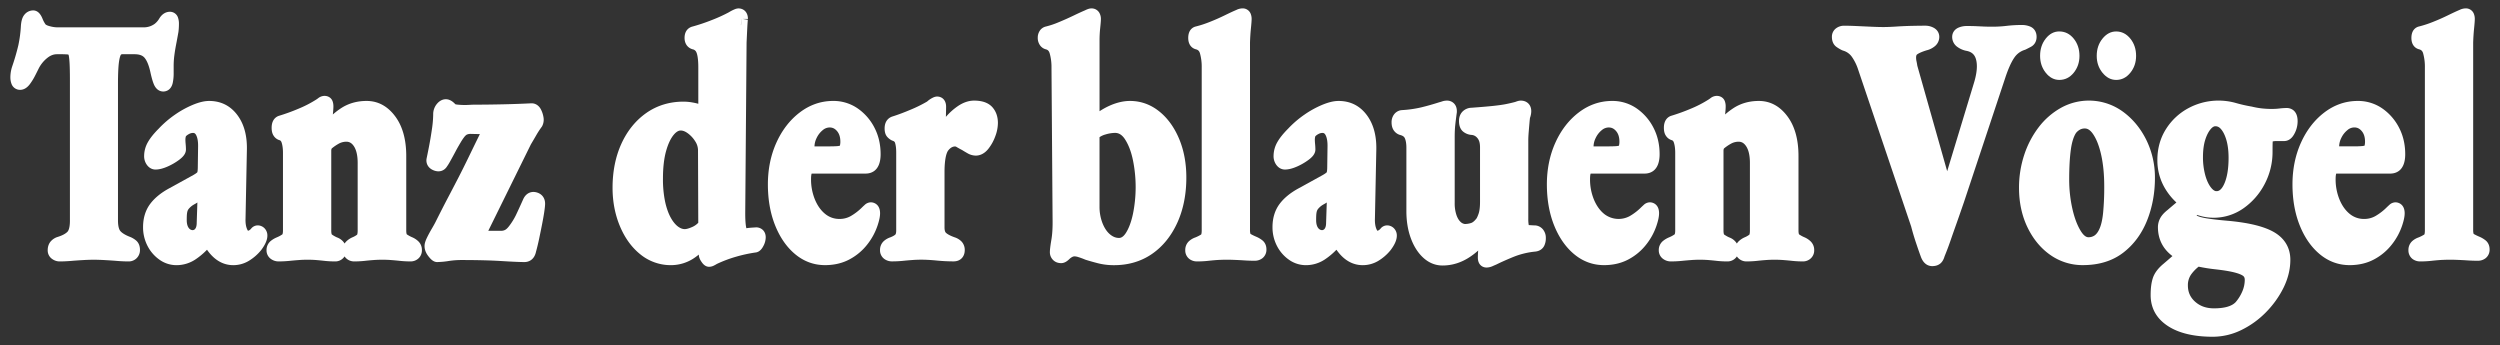
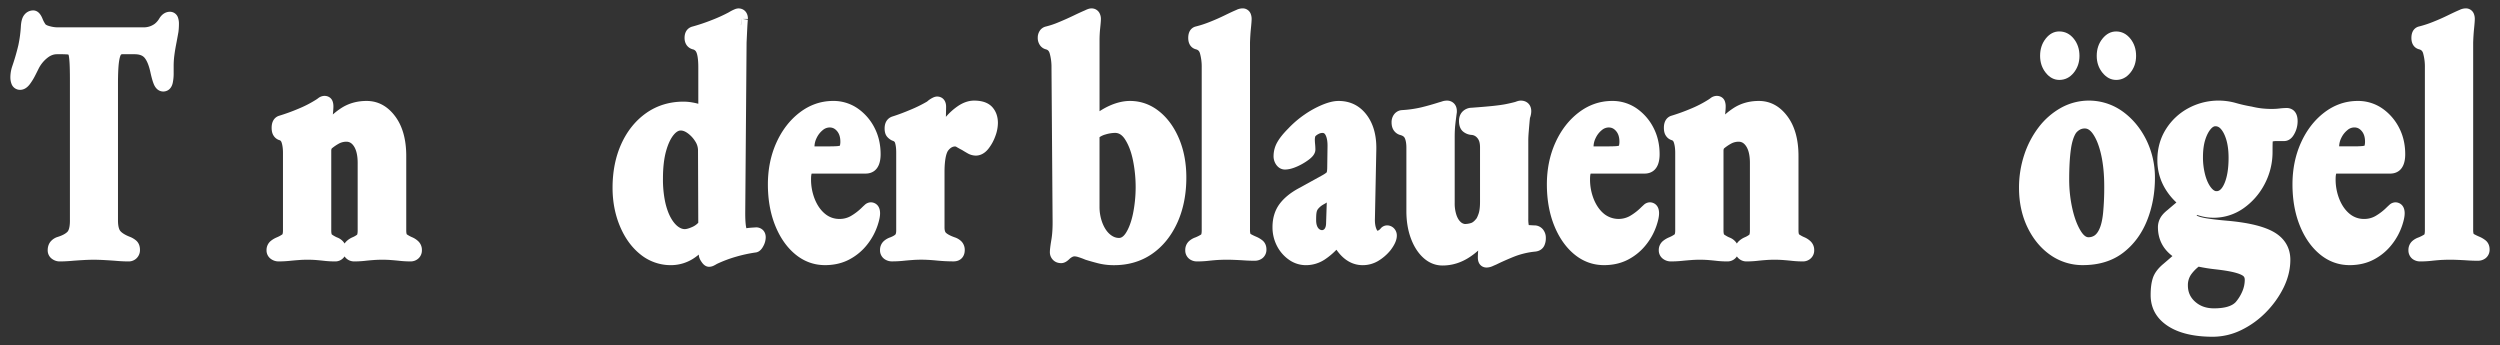
<svg xmlns="http://www.w3.org/2000/svg" id="Ebene_1" data-name="Ebene 1" viewBox="0 0 3840 530.13">
  <rect x="0" y="0" width="3840" height="530.13" fill="#333333" stroke="none" />
  <defs>
    <style>.cls-1{fill:#fff;}</style>
  </defs>
  <path class="cls-1" d="M209,369.36a35.13,35.13,0,0,0-8.35-5.13l-.52-.21c-9.29-3.52-13.49-7-15.38-9.27-1.32-1.59-3.53-5.83-3.53-16.32V128.54c0-15.43.56-26.94,1.65-34.2,1.23-8.2,2.81-10.21,2.85-10.26.29-.31.75-.79,2.44-.79h18.3c7.33,0,12.4,1.76,15.48,5.36,3.87,4.53,7.07,12.54,9.3,23.33,1.79,8,3.47,13.71,5.13,17.6,4.08,9.57,10.8,11,14.44,11,2.66,0,11.6-.93,14.43-12.88a69.48,69.48,0,0,0,1.5-15.82V101.46a127,127,0,0,1,1-15.93c.68-5.38,1.59-11,2.71-16.82q1.77-9.16,3.54-19.15l.07-.43c.27-2,.47-4.16.6-6.49s.19-4.22.19-5.76a28.69,28.69,0,0,0-1.51-10A13,13,0,0,0,261,18.07c-3.84,0-11.1,1.39-16.51,10.67a29.57,29.57,0,0,1-6.72,7.75,28.28,28.28,0,0,1-6.88,3.73A28.8,28.8,0,0,1,219.81,42H87.48a47.7,47.7,0,0,1-11.12-1.78c-4.38-1.1-6-2.37-6.49-2.88a41.64,41.64,0,0,1-4.52-8.49C63.88,25.35,60,16,50.88,16a17.27,17.27,0,0,0-13.17,6.33c-3.11,3.61-4.86,8.78-5.56,16.59a191.29,191.29,0,0,1-4,30.68,343.69,343.69,0,0,1-9.64,33.08,53.81,53.81,0,0,0-2.57,16,28.85,28.85,0,0,0,1.67,9.95A13.87,13.87,0,0,0,30.82,138c5.66,0,10.77-3,15.19-8.94a91.29,91.29,0,0,0,7.92-12.87c2.27-4.43,4-7.88,5.15-10.25A49.26,49.26,0,0,1,72.43,89.16c4.91-4,9.84-5.87,15-5.87h7.75c2,0,4.57.09,7.74.25a5.41,5.41,0,0,1,2.35.52l.08.21c.08.22.78,2.34,1.37,10.36.45,6.2.68,16,.68,29.23V339c0,11.57-2.5,15.56-3.57,16.75-2.85,3.12-8.08,5.93-15,8.09a23.11,23.11,0,0,0-10.39,6.36c-2.36,2.5-5.17,7-5.17,14.12a15.9,15.9,0,0,0,7.36,13.82,19.58,19.58,0,0,0,10.68,3.42c5.65,0,11.79-.28,18.25-.82,6-.5,12.22-.93,18.37-1.28s11.53-.51,16.17-.51c4.4,0,9.85.17,16.18.51s12.81.78,19.09,1.28c6.69.55,12.82.82,18.22.82a17.14,17.14,0,0,0,12.26-4.94A17.41,17.41,0,0,0,215,383.75C215,376.07,211.73,371.7,209,369.36Z" />
-   <path class="cls-1" d="M406.57,350.92a14.63,14.63,0,0,0-10.8-4.73,13,13,0,0,0-10.13,5.13c-1.85,2.13-3.43,2.87-4.79,3.11a15.69,15.69,0,0,1-1.27-2.36q-2.77-6.19-2.44-16.05l2.07-105.12c.61-22-4.22-40.08-14.37-53.84-10.78-14.61-25.46-22-43.63-22-7.16,0-15.38,1.95-25.12,6a147.39,147.39,0,0,0-27.34,15.07,156.34,156.34,0,0,0-25,21.49c-7.62,7.66-13,14.4-16.52,20.61a42.93,42.93,0,0,0-5.84,21.3,22.63,22.63,0,0,0,4.18,13.66c4.57,6.29,10.25,7.23,13.22,7.23,5.62,0,11.83-1.57,19-4.78a91.54,91.54,0,0,0,17.21-10c4.94-3.7,10.62-8.86,10.62-16,0-2.36-.15-5.13-.46-8.49-.24-2.6-.37-4.82-.37-6.61a17.68,17.68,0,0,1,.4-3.87,8.2,8.2,0,0,1,.43-1.45,18.37,18.37,0,0,1,4.66-3.34,12.84,12.84,0,0,1,6.1-1.7c1.71,0,3.25.25,4.87,3.3,2.21,4.16,3.21,10.3,3,18.38l-.42,29.82c0,6-.56,8.31-.73,8.88-.41.45-1.92,1.9-6.13,4.28l-36.78,20.27c-12.84,6.92-22.79,15.05-29.57,24.17-7.21,9.71-10.87,21.69-10.87,35.63a62,62,0,0,0,6.68,28.49,58.31,58.31,0,0,0,18.22,21.29,45,45,0,0,0,26.47,8.61,52.67,52.67,0,0,0,28.78-8.61,107.87,107.87,0,0,0,18.06-15.1c11,15.75,24.61,23.71,40.56,23.71A46.3,46.3,0,0,0,381.63,401a72,72,0,0,0,19.27-16.57l.33-.41c6.36-8.45,9.46-15.69,9.46-22.14A15.79,15.79,0,0,0,406.57,350.92Zm-104.42-8.84c0,10.69-4.87,11.4-6.21,11.4-4.23,0-9.11-4.19-9.11-15.32,0-11.56.71-14.87,3.74-18.15,5-5.45,8.76-6.22,12.6-9Z" />
  <path class="cls-1" d="M2130.51,346.19a13,13,0,0,0-10.12,5.13c-1.85,2.13-3.43,2.87-4.79,3.11a15.69,15.69,0,0,1-1.27-2.36q-2.77-6.19-2.45-16.05L2114,230.9c.61-22-4.22-40.08-14.36-53.84-10.78-14.61-25.46-22-43.63-22-7.17,0-15.38,1.95-25.13,6a147.32,147.32,0,0,0-27.33,15.07,156.86,156.86,0,0,0-25,21.49c-7.61,7.66-13,14.4-16.51,20.61a42.93,42.93,0,0,0-5.84,21.3,22.63,22.63,0,0,0,4.18,13.66c4.57,6.29,10.24,7.23,13.22,7.23,5.62,0,11.83-1.57,19-4.78a91.45,91.45,0,0,0,17.2-10c5-3.7,10.63-8.86,10.63-16,0-2.36-.15-5.13-.46-8.49-.25-2.6-.37-4.82-.37-6.61a18.33,18.33,0,0,1,.39-3.87,8.07,8.07,0,0,1,.44-1.45,18.37,18.37,0,0,1,4.66-3.34,12.84,12.84,0,0,1,6.1-1.7c1.7,0,3.25.25,4.87,3.3,2.21,4.16,3.21,10.3,3,18.38l-.42,29.82c0,6-.57,8.31-.73,8.88-.41.45-1.92,1.9-6.13,4.28l-36.79,20.27c-12.83,6.92-22.78,15.05-29.56,24.17-7.21,9.71-10.87,21.69-10.87,35.63a62,62,0,0,0,6.68,28.49,58.21,58.21,0,0,0,18.22,21.29,45,45,0,0,0,26.47,8.61,52.61,52.61,0,0,0,28.77-8.61,107.9,107.9,0,0,0,18.07-15.1c11,15.75,24.61,23.71,40.56,23.71a46.33,46.33,0,0,0,23.14-6.25,72.16,72.16,0,0,0,19.27-16.57l.32-.41c6.37-8.45,9.47-15.69,9.47-22.14a15.79,15.79,0,0,0-4.12-10.95A14.65,14.65,0,0,0,2130.51,346.19Zm-93.62-4.11c0,10.69-4.86,11.4-6.2,11.4-4.23,0-9.11-4.19-9.11-15.32,0-11.56.7-14.87,3.74-18.15,5-5.45,8.76-6.22,12.6-9Z" />
  <path class="cls-1" d="M642.41,370.52a31.87,31.87,0,0,0-8.38-5.67l-.4-.18a47.5,47.5,0,0,1-8.8-4.74c-.21-.42-.83-2-.83-5.87V239.48c0-25-5.6-45.25-16.63-60.31-11.74-16-26.64-24.12-44.27-24.12-14.59,0-27.7,3.69-39,11a110.72,110.72,0,0,0-12.86,9.78c.59-5.5.88-9.55.88-12.36a23.46,23.46,0,0,0-1.16-7.65c-1.8-5.28-6.6-8.55-12.52-8.55a16,16,0,0,0-9.71,3.56c-1.13.85-2.14,1.56-3.17,2.21a173.46,173.46,0,0,1-27.21,14,294.76,294.76,0,0,1-29.84,10.83l-.69.23c-3.95,1.5-10.58,5.84-10.58,18.17,0,5.28,1.07,9.37,3.22,12.44a16,16,0,0,0,8.61,6.52c1.54.43,2.59,1.15,3.42,3.55,1.42,4.14,2.15,9.54,2.15,16V354.06c0,3.87-.63,5.45-.84,5.87a47.18,47.18,0,0,1-8.8,4.74,37.24,37.24,0,0,0-9,5.34,17.94,17.94,0,0,0-6.6,14.26A16,16,0,0,0,416.49,398a19.67,19.67,0,0,0,11.17,3.53,168.65,168.65,0,0,0,16.95-.83q7.51-.76,14.61-1.28a177.41,177.41,0,0,1,26.42,0q6.09.51,13,1.28a149.67,149.67,0,0,0,16.42.84,16.67,16.67,0,0,0,12-5,17.27,17.27,0,0,0,2.22-2.72,15.23,15.23,0,0,0,3.36,3.72,17.49,17.49,0,0,0,11,4,150,150,0,0,0,16.43-.84c4.51-.5,9.12-.93,13.7-1.27a182.74,182.74,0,0,1,26.89,0q6.69.51,13.78,1.27a154.83,154.83,0,0,0,16.6.84,17.54,17.54,0,0,0,11-4,16.52,16.52,0,0,0,6-13.24A18.23,18.23,0,0,0,642.41,370.52Zm-110.16,0a17.35,17.35,0,0,0-2.9,3.56,22.81,22.81,0,0,0-11.71-9.42,45.23,45.23,0,0,1-8-4.58c-.22-.45-.83-2.09-.83-6V231.15a7.23,7.23,0,0,1,.36-2.2,6,6,0,0,1,.38-.89,69.69,69.69,0,0,1,11.69-7.87,24.68,24.68,0,0,1,11.36-2.53c3.17.17,7.26,1.2,11.13,7.17,3.75,5.8,5.65,14.41,5.65,25.58V354.06c0,4.1-.6,5.85-.82,6.36a32.6,32.6,0,0,1-7.57,4.25l-.39.17A32.13,32.13,0,0,0,532.25,370.52Z" />
-   <path class="cls-1" d="M824.14,295.49c-8.58-2.31-16.36,1.57-20.37,10.24-4.81,10.77-8.68,19.19-11.47,25a98.61,98.61,0,0,1-9.83,15.89c-3,4.06-5.2,5.74-6.55,6.45a12.91,12.91,0,0,1-6.14,1.46H750L815.4,221.84q4.89-8.21,8.58-14.65a130.4,130.4,0,0,1,8.09-12.34l.77-1.24a21.71,21.71,0,0,0,1.83-14.21,39.49,39.49,0,0,0-3.91-11.52c-3.11-5.84-8.27-9.19-14.17-9.19l-.51,0c-13.67.69-28.35,1.21-43.62,1.55s-29.6.52-42.85.52q-3.11,0-8.23.27a106.61,106.61,0,0,1-19.6-.44,14.39,14.39,0,0,1-2.38-.49c-2.42-2.65-7.65-7.68-14.53-7.68-3.7,0-9.17,1.33-14.2,7.67a24.73,24.73,0,0,0-5.28,15.83,166.21,166.21,0,0,1-2,22.79c-1.37,9.43-2.88,18.38-4.48,26.61q-2.46,12.61-3.69,18.28l-.18,1.22c-.68,7.62,3.55,14,11.28,16.93,9.19,3.57,16-.13,19.46-4.9a82.15,82.15,0,0,0,5.86-9.39q3.57-6.34,7.79-14.28c2.63-5,5.26-9.64,7.8-13.84a85.84,85.84,0,0,1,4.86-7.54l.28-.37c2.31-3.19,4-4.29,4.71-4.66a13.24,13.24,0,0,1,5.63-1.11l14.35.32q-9.6,19.59-16.87,34.61c-5.69,11.77-11.16,22.74-16.24,32.58s-10.33,19.93-15.71,30.14-11.43,22.06-18.19,35.51c-1.5,3.15-3.6,7-6.22,11.47-2.86,4.85-5.41,9.53-7.58,13.9-2.87,5.77-4.15,10-4.15,13.81,0,5.42,2.05,10.75,6.1,15.82,3.35,4.22,7.42,8.71,13.38,8.71a127,127,0,0,0,17.82-1.67,127.53,127.53,0,0,1,18.63-1.46c24.52,0,45.35.52,61.93,1.55,17.21,1.06,28.93,1.58,35.82,1.58,3.34,0,14.41-1.16,17.55-15.94,1.66-6,3.29-12.72,4.83-20.11s3-14.46,4.36-21.44,2.56-13.58,3.4-19.22c1.21-8.11,1.35-11.26,1.35-12.93C837.31,304.23,832.39,297.71,824.14,295.49Z" />
  <path class="cls-1" d="M1171.47,353a14.78,14.78,0,0,0-11.64-3.66c-9,.49-11.82.91-13.41,1.26a.65.65,0,0,1,0-.13c-.79-3-1.74-9.38-1.74-22.89l2.07-262.29.82-17.53q.4-8.66.81-14c.14-1.82.23-3,.29-3.47l-7.57-1.17h7.73c0-11.19-7.29-16.2-14.51-16.2a16.23,16.23,0,0,0-6,1.41,61.07,61.07,0,0,0-8.77,4.52,230.69,230.69,0,0,1-25.58,11.7,284.38,284.38,0,0,1-30.49,10.28c-3.14.79-12,4.21-12,17.45,0,8.49,4.46,15,11.94,17.31l.66.18a7.6,7.6,0,0,1,5.66,4.8c1.07,2.39,2.86,8.56,2.86,23v55.85c-2.53-.7-5.16-1.31-7.87-1.82a80.41,80.41,0,0,0-14.9-1.48c-21.62,0-41,6-57.54,17.72-16.3,11.59-29.12,27.58-38.1,47.52-8.83,19.62-13.3,42.19-13.3,67.1,0,21,3.73,40.7,11.11,58.5,7.51,18.14,18,32.78,31.31,43.51a73.69,73.69,0,0,0,47.47,16.8A63.78,63.78,0,0,0,1068.17,395c1.8-1.27,3.53-2.61,5.21-4V391c0,3.49,1.26,7,4,11,1.43,2.13,5.23,7.79,11.78,7.79a16.53,16.53,0,0,0,7.16-1.74,48.3,48.3,0,0,0,4.66-2.59,196.09,196.09,0,0,1,29.65-11.16,220.56,220.56,0,0,1,29.48-6.42c7.42-.56,11.14-7.57,12.4-9.94a28.82,28.82,0,0,0,3.64-13.52C1176.12,358.51,1173.59,354.94,1171.47,353ZM1138.79,29.07l-.57,9.58-.18,0c.13-2.11.25-4,.38-5.66.15-2,.26-3.34.33-3.9Zm-86.94,322.85c-3.4,0-6.77-1.25-10.3-3.83-4-2.94-7.82-7.55-11.23-13.71-3.66-6.59-6.59-14.87-8.72-24.63a168.5,168.5,0,0,1-3.29-35.38c0-16.73,1.62-31,4.81-42.37,3.06-10.9,7-19.29,11.72-24.94,5.51-6.59,9.49-6.59,10.8-6.59,3.33,0,7,1.45,10.87,4.31a44.13,44.13,0,0,1,11.5,12.56,25,25,0,0,1,4.13,13.32l.4,111.5a27.88,27.88,0,0,1-9.22,6.46C1056.91,351.49,1053.38,351.92,1051.85,351.92Z" />
  <path class="cls-1" d="M1337.65,310.77a13.89,13.89,0,0,0-9.34,3.85c-1,.92-2.13,1.94-3.48,3.22a85.42,85.42,0,0,1-18,14,34.21,34.21,0,0,1-17.27,4.44A33.81,33.81,0,0,1,1268,329c-6.63-5.17-12-12.53-16-21.86a81.27,81.27,0,0,1-6.23-32.27c0-5.07.62-7.42.93-8.26h83.14c6.85,0,22.79-2.9,22.79-29.75,0-15.09-3.24-28.92-9.64-41.09a80.41,80.41,0,0,0-25.76-29.36,65.19,65.19,0,0,0-37.51-11.37c-18.73,0-36.1,6-51.62,17.94-15.07,11.56-27.09,27.22-35.75,46.54-8.54,19.08-12.88,40.51-12.88,63.7,0,23,3.65,44,10.84,62.23,7.35,18.67,17.64,33.67,30.6,44.59,13.52,11.41,29.13,17.19,46.38,17.19,14,0,26.77-3,37.86-9a84.91,84.91,0,0,0,27.43-23.29,95.58,95.58,0,0,0,15.39-28.66c2.58-7.69,3.83-13.84,3.83-18.78C1351.74,314.3,1342.88,310.77,1337.65,310.77ZM1264,199.67a16.33,16.33,0,0,1,10.24-3.88c4.58,0,8.07,1.67,11.31,5.41,3.53,4.07,5.24,9.44,5.24,16.4a23.84,23.84,0,0,1-.72,6.18,23.05,23.05,0,0,1-3.3.6c-1.81.21-5.88.46-15,.46h-20.72a31,31,0,0,1,3.34-13A34.2,34.2,0,0,1,1264,199.67Z" />
  <path class="cls-1" d="M1496.28,154.53c-8.34,0-16.78,2.86-25.07,8.5a95.86,95.86,0,0,0-18.32,16.48l.12-4.62q.21-8.26.21-10.93c0-10.83-6.87-15.68-13.68-15.68-2.8,0-5.51.92-9.4,3.2A36.57,36.57,0,0,0,1424,156a209,209,0,0,1-25,12.35c-10.28,4.37-19.8,7.93-28.3,10.6-3.59,1.13-11.93,5.18-11.93,18.35,0,5.76,1.39,10.08,4.22,13.18a22.55,22.55,0,0,0,6.67,5.1l1.31.54c2.85.95,3.46,2.18,3.81,3.25,1.19,3.69,1.8,8.7,1.8,14.91V354.06c0,4.29-.94,5.77-1.14,6-.06.08-1.47,1.91-7.72,4.43a28.48,28.48,0,0,0-10.39,6,18.26,18.26,0,0,0-5.6,13.75,16.22,16.22,0,0,0,6.55,13.49,19.63,19.63,0,0,0,11.68,3.75,169,169,0,0,0,17-.83c5-.51,9.88-.94,14.6-1.28s9.21-.5,13.59-.5c6.77,0,14.53.43,23.06,1.26,9.18.9,18.14,1.35,26.64,1.35,10.17,0,17-6.93,17-17.24a18.69,18.69,0,0,0-5.1-13.45,26.35,26.35,0,0,0-10.61-6.34c-7.94-2.85-11.59-5.34-13.26-7-1.35-1.29-2.1-4.19-2.1-8.16V264.48c0-23.66,4-31.23,5.71-33.39,4.37-5.5,8.29-6.14,10.82-6.14a6.14,6.14,0,0,1,2.19.94c2.73,1.63,5.51,3.16,8.27,4.56,2.66,1.67,5.44,3.33,8.27,4.92a25.8,25.8,0,0,0,12.78,3.64c5,0,12.47-1.82,19.38-10.52a69.25,69.25,0,0,0,10.44-18.85,59.4,59.4,0,0,0,4.15-20.68c0-9.76-2.86-17.94-8.52-24.32C1518.26,157.93,1508.86,154.53,1496.28,154.53Z" />
  <path class="cls-1" d="M1811.35,213.79c-7.38-17.8-17.64-32.09-30.48-42.47-13.36-10.8-28.56-16.27-45.19-16.27-9.6,0-19.77,2.29-30.25,6.8a109.73,109.73,0,0,0-16.54,9V61.88a181.2,181.2,0,0,1,1-18.76c1-9.28,1.09-12.38,1.09-14a18.82,18.82,0,0,0-2.34-9.36,13.58,13.58,0,0,0-12.17-6.84c-2.78,0-5.68.86-10,3-4.36,1.84-10.33,4.58-17.75,8.15s-15.15,7-22.9,10.19a127.5,127.5,0,0,1-19.77,6.58,15.2,15.2,0,0,0-9.43,7.17,18.88,18.88,0,0,0-2.63,9.77,19.51,19.51,0,0,0,3.22,11.4,15.77,15.77,0,0,0,9.17,6.56c2.69.71,4.75,2.07,6,6.44a77.31,77.31,0,0,1,2.71,21.51l1.66,231.89c.26,12.86-.32,23.63-1.73,32-2.17,12.87-2.42,17.51-2.42,19.88a16.82,16.82,0,0,0,4.41,11.33c2.21,2.46,6.25,5.39,13,5.39,5.42,0,9.66-3.46,12.64-6.36a18.61,18.61,0,0,1,4.57-3.24,7.78,7.78,0,0,1,3.5-.81,21.23,21.23,0,0,1,5.61,1.13c3.1.94,6.61,2.22,10.44,3.82l.85.32c5.61,1.76,12,3.56,18.95,5.35a99.18,99.18,0,0,0,24.63,2.92c22.12,0,41.79-5.85,58.47-17.4,16.48-11.41,29.54-27.59,38.82-48.09,9.11-20.14,13.72-43.33,13.72-68.94C1822.26,251.12,1818.59,231.26,1811.35,213.79Zm-98.86-9.67c3.9,0,9.75,1,15.47,9.8,5.5,8.45,9.62,19.3,12.26,32.23a206.9,206.9,0,0,1,0,82.39c-2.63,12.3-6.29,22.14-10.86,29.25-4.93,7.67-9.11,7.67-10.68,7.67-4.63,0-9-1.67-13.25-5.11-4.72-3.78-8.67-9.45-11.72-16.86a68.94,68.94,0,0,1-4.84-26.41V210.72a29.26,29.26,0,0,1,8.95-4.12A54.64,54.64,0,0,1,1712.49,204.12Z" />
  <path class="cls-1" d="M1939.22,369.34a41.2,41.2,0,0,0-9.27-5.58l-.31-.13a80,80,0,0,1-8.92-4.36A20,20,0,0,1,1920,353V65.33c.27-8,.74-15.32,1.41-21.7.74-7.14,1.09-11.77,1.09-14.56a20.83,20.83,0,0,0-1.74-8.59,13.15,13.15,0,0,0-12.36-7.61,22.38,22.38,0,0,0-9.42,2.42c-4.36,1.83-10.33,4.6-17.73,8.22-7.24,3.54-15,7-22.92,10.11a163.15,163.15,0,0,1-21.85,7.13l-.36.09c-3.3.93-11,4.49-11,17.39,0,13.5,8.93,16.78,11.66,17.46,3.5.89,5.29,2.63,6.35,6.22a76.55,76.55,0,0,1,2.7,21.63V354.06c0,3.76-.53,5.48-.77,6.06a58.73,58.73,0,0,1-8.59,4.43,28.6,28.6,0,0,0-10.3,6,18.26,18.26,0,0,0-5.61,13.76,16.48,16.48,0,0,0,6,13.23,19.16,19.16,0,0,0,12.24,4,149.94,149.94,0,0,0,16.42-.84c4.51-.5,9.06-.93,13.52-1.27a249.33,249.33,0,0,1,27.47-.24c4.69.17,9.6.43,14.62.76,5.39.36,10.84.55,16.19.55a19,19,0,0,0,12.22-4,16.52,16.52,0,0,0,6-13.25C1945.28,376,1942,371.66,1939.22,369.34Z" />
  <path class="cls-1" d="M2356.55,346.19c-.72,0-2.3-.08-4.77-.24-1.36-.09-2.57-.15-3.62-.2a50.5,50.5,0,0,1-.7-9.92V215c0-2.88.19-6.82.58-11.71q.63-7.77,1.24-14.76c.38-4.37.64-6.43.77-7.38a33.67,33.67,0,0,0,1.36-4.85,29.2,29.2,0,0,0,.6-5.57c0-9.69-6.5-16.2-16.17-16.2a18.32,18.32,0,0,0-5.48,1c-1.13.36-2.14.72-3,1.07-4.78,1.25-9.67,2.38-14.54,3.35s-11.51,1.9-19.4,2.73-19.09,1.78-32.93,2.81a20.08,20.08,0,0,0-13.27,5.15c-2.82,2.54-6.2,7.24-6.2,15.21,0,7.17,2.06,12.59,6.1,16.1a23.08,23.08,0,0,0,13,5.28,12.36,12.36,0,0,1,6.49,2.27,15.57,15.57,0,0,1,4.8,5.94c1.27,2.62,1.91,6.34,1.91,11v83.85c0,7.83-.78,14-2.31,18.25-2,5.67-3.22,7.16-3.21,7.16l-.6.69c-2.58,3.24-5.17,5.34-7.51,6.1a32.15,32.15,0,0,1-9.57,1.59,11.45,11.45,0,0,1-6.6-3.18c-2.59-2.32-4.73-5.85-6.37-10.5a55.93,55.93,0,0,1-2.74-18.55v-100c0-7.63.26-14,.77-19,.54-5.23,1.36-11.86,2.45-19.7l.08-.82c.3-5.54-1.11-10-4.19-13.25a14.82,14.82,0,0,0-11.14-4.54,23.13,23.13,0,0,0-7.57,1.32c-1.23.42-2.4.78-3.52,1.05l-.67.19c-9.4,3-18.77,5.69-27.85,7.87a172.11,172.11,0,0,1-29.74,4.17l-1.18.14a16.71,16.71,0,0,0-10.9,6.9,19.92,19.92,0,0,0-3.49,11.75c0,5.41,1.36,9.86,4,13.22a17.47,17.47,0,0,0,9.72,6.33c4.46,1.27,5.85,3.21,6.5,4.55,1.68,3.5,2.53,8.53,2.53,15v97.39c0,15,2.22,28.74,6.6,40.87,4.52,12.57,10.89,22.74,18.94,30.22,8.77,8.16,18.86,12.3,30,12.3,14.93,0,29.21-4.52,42.42-13.42a112.33,112.33,0,0,0,12.31-9.56c-.32,4.27-.49,7.88-.49,10.94,0,10.48,6.67,15.16,13.27,15.16a23.23,23.23,0,0,0,9.47-2.18q2.76-1.24,5.13-2.23l.59-.26c7.33-3.64,16.38-7.66,26.89-11.95a121.77,121.77,0,0,1,33.29-7.93c8.16-1,11.8-5.92,13.25-8.78a26.24,26.24,0,0,0,2.52-12,20.36,20.36,0,0,0-4.25-13A17,17,0,0,0,2356.55,346.19Z" />
  <path class="cls-1" d="M2534.25,310.77a13.93,13.93,0,0,0-9.35,3.85c-1,.93-2.12,1.94-3.48,3.22a85.24,85.24,0,0,1-18,14,35.79,35.79,0,0,1-38.89-2.83c-6.63-5.17-12-12.52-16-21.86a81.24,81.24,0,0,1-6.23-32.27c0-5.07.62-7.42.93-8.26h83.14c6.85,0,22.79-2.9,22.79-29.75,0-15.09-3.24-28.92-9.64-41.09a80.51,80.51,0,0,0-25.76-29.36,65.19,65.19,0,0,0-37.51-11.37c-18.73,0-36.1,6-51.62,17.94-15.07,11.56-27.1,27.22-35.74,46.53C2380.35,238.6,2376,260,2376,283.23c0,23,3.65,44,10.84,62.23,7.35,18.67,17.64,33.67,30.6,44.59,13.52,11.41,29.13,17.19,46.38,17.19,14,0,26.77-3,37.86-9a84.77,84.77,0,0,0,27.42-23.29,95.62,95.62,0,0,0,15.4-28.66c2.58-7.7,3.83-13.84,3.83-18.78C2548.34,314.3,2539.48,310.77,2534.25,310.77Zm-73.61-111.1a16.32,16.32,0,0,1,10.23-3.88c4.59,0,8.08,1.67,11.32,5.41,3.53,4.07,5.24,9.44,5.24,16.4a23.79,23.79,0,0,1-.72,6.18,23.05,23.05,0,0,1-3.3.6c-1.81.21-5.88.46-15,.46h-20.72a31,31,0,0,1,3.34-13A34.09,34.09,0,0,1,2460.64,199.67Z" />
  <path class="cls-1" d="M2780.9,370.52a32.25,32.25,0,0,0-8.39-5.67l-.4-.18a47.18,47.18,0,0,1-8.8-4.74c-.21-.42-.83-2-.83-5.87V239.48c0-25-5.6-45.25-16.63-60.32-11.75-16-26.64-24.11-44.27-24.11-14.6,0-27.7,3.69-38.95,11a109.87,109.87,0,0,0-12.86,9.78c.59-5.56.87-9.52.87-12.36a23.15,23.15,0,0,0-1.15-7.62c-1.79-5.3-6.59-8.58-12.52-8.58a16,16,0,0,0-9.71,3.55c-1.13.85-2.15,1.57-3.18,2.22a172.58,172.58,0,0,1-27.21,14A294.65,294.65,0,0,1,2567,177.85l-.69.23c-3.95,1.5-10.58,5.84-10.58,18.17,0,5.28,1.06,9.36,3.22,12.43a16,16,0,0,0,8.61,6.53c1.53.43,2.58,1.15,3.42,3.55,1.42,4.14,2.15,9.53,2.15,16V354.06c0,3.87-.63,5.45-.84,5.87a47.18,47.18,0,0,1-8.8,4.74,36.89,36.89,0,0,0-9,5.35,17.87,17.87,0,0,0-6.6,14.25A16,16,0,0,0,2555,398a19.66,19.66,0,0,0,11.18,3.54,168.8,168.8,0,0,0,17-.83q7.51-.76,14.61-1.28a177.27,177.27,0,0,1,26.41,0c4.07.34,8.39.77,13,1.28a149.67,149.67,0,0,0,16.42.84,17.09,17.09,0,0,0,14.23-7.73,15.64,15.64,0,0,0,3.36,3.72,17.54,17.54,0,0,0,11,4,149.67,149.67,0,0,0,16.42-.84c4.52-.5,9.14-.93,13.71-1.27a182.74,182.74,0,0,1,26.89,0q6.69.51,13.78,1.27a154.69,154.69,0,0,0,16.6.84,17.47,17.47,0,0,0,11-4,16.49,16.49,0,0,0,6-13.23A18.28,18.28,0,0,0,2780.9,370.52Zm-110.17,0a17.7,17.7,0,0,0-2.9,3.57,22.81,22.81,0,0,0-11.71-9.42,45.33,45.33,0,0,1-8-4.58c-.21-.45-.82-2.08-.82-6V231.15a7.28,7.28,0,0,1,.36-2.2,5.07,5.07,0,0,1,.38-.89,68.4,68.4,0,0,1,11.69-7.86,24.53,24.53,0,0,1,11.36-2.54c3.17.17,7.26,1.2,11.12,7.17,3.76,5.8,5.66,14.41,5.66,25.58V354.06c0,4.1-.6,5.85-.82,6.36a32.6,32.6,0,0,1-7.57,4.25l-.39.17A32.42,32.42,0,0,0,2670.73,370.51Z" />
-   <path class="cls-1" d="M3111.54,76c2.8-1.4,5.4-2.73,7.77-4,5.66-2.93,8.9-8.52,8.9-15.35,0-7.6-3.72-13.44-10.22-16a32.85,32.85,0,0,0-12.16-2.27,202.81,202.81,0,0,0-24,1.38A179.28,179.28,0,0,1,3060.27,41c-5.53,0-9.91-.08-13.42-.25l-11.4-.52c-4-.18-9.08-.27-14.94-.27a31.66,31.66,0,0,0-11.74,2.26c-6.4,2.54-10.22,7.94-10.22,14.46A18.7,18.7,0,0,0,3007,72.4a34.86,34.86,0,0,0,12.16,5.43l.53.11c8.39,1.44,13.12,5.39,15.34,12.82,2.72,9.13,1.61,21.73-3.3,37.5L2990.86,263,2945,101c-.31-2.15-.74-4.52-1.28-7.06a26.53,26.53,0,0,1-.6-5.47c0-3.75,1.16-4.58,1.65-4.94,2-1.44,6.17-3.7,14.6-6.28a31,31,0,0,0,11.74-5.62,18.57,18.57,0,0,0,7.63-14.93c0-6.25-3.39-11.5-9.32-14.41a26.77,26.77,0,0,0-11.82-2.83q-8.37,0-20.52.26c-8.23.18-16.46.54-24.45,1.06-7.75.5-14.37.76-19.64.76-5.12,0-11.37-.17-18.6-.51l-22.15-1c-7.68-.36-14.13-.53-19.73-.53A20.31,20.31,0,0,0,2820.87,43a16,16,0,0,0-7.06,13.7c0,8.54,3.84,13.08,7,15.36a61.46,61.46,0,0,0,8.41,5l1.56.62a24.8,24.8,0,0,1,13.62,9.51,73.71,73.71,0,0,1,9.67,19.57L2935.57,348c2,7.71,4.43,16.05,7.36,24.81s5.39,15.83,7.29,20.95c4.54,13.07,13,15,17.69,15,5.22,0,9.51-1.44,12.82-4.33,2.77-2.46,4.78-6,6.13-10.71,3-7.3,5.95-15,8.68-22.91s5.84-16.79,9.29-26.48,7.4-21.07,11.87-34.05l63-189.63c4.65-14.3,9.45-25.09,14.26-32.07a29.88,29.88,0,0,1,16.13-12Z" />
  <path class="cls-1" d="M3163,122.76q13.25,0,22.16-10.94t8.9-26q0-15.63-8.9-26.56T3163,48.28q-12,0-20.71,10.94t-8.7,26.56q0,15.1,8.7,26T3163,122.76Z" />
  <path class="cls-1" d="M3250.39,122.76q12.84,0,21.75-10.94t8.9-26q0-15.63-8.9-26.56t-21.75-10.94q-12,0-20.91,10.94t-8.91,26.56q0,15.1,8.91,26T3250.39,122.76Z" />
  <path class="cls-1" d="M3296.79,215c-8.82-17.87-20.93-32.49-36-43.48a88.55,88.55,0,0,0-95.2-5.86,111.37,111.37,0,0,0-34.11,29.7,143.61,143.61,0,0,0-22.27,42.52,159.84,159.84,0,0,0-8,50.53c0,22.24,4.29,42.52,12.77,60.28,8.58,18,20.32,32.31,34.92,42.64a85.75,85.75,0,0,0,50.48,15.89c24.49,0,45.26-6.38,61.75-19,16.15-12.33,28.51-29,36.75-49.52,8-20,12.1-42,12.1-65.42A130.38,130.38,0,0,0,3296.79,215Zm-66.45,112.23c-1.12,10.79-3.11,19.25-6,25.2-2,4.25-4.41,7.38-7.2,9.3a16.15,16.15,0,0,1-9.46,2.67c-3.76,0-7.67-3.24-11.64-9.63-5.33-8.55-9.64-20-12.83-33.94a204,204,0,0,1-4.93-45.44c0-18.24.87-33.72,2.6-46,1.54-11,4.2-19.51,7.9-25.16a20.23,20.23,0,0,1,6.17-5.18,15.18,15.18,0,0,1,7.34-1.7c2.9,0,7.37.9,12.7,8.68,5.2,7.6,9.36,18.28,12.38,31.72,3.14,14,4.73,30.15,4.73,48.08A411,411,0,0,1,3230.34,327.25Z" />
  <path class="cls-1" d="M3399.91,334.45a79.27,79.27,0,0,0,45.83-14.34,103.73,103.73,0,0,0,32.53-37,105.37,105.37,0,0,0,12.36-50.28c0-7.16.07-12,.2-14.46,0-.42,0-.79.06-1.12a27.17,27.17,0,0,1,6.36-.59h11.18c3.6,0,8.85-1.27,13.36-7.32l.31-.43a40.25,40.25,0,0,0,7.05-22.62c0-19.41-13.81-20.4-16.58-20.4a103.29,103.29,0,0,0-11.49.78,99,99,0,0,1-11.29.65,136.58,136.58,0,0,1-16.21-.88,126.16,126.16,0,0,1-14.58-2.64l-.64-.13a223.16,223.16,0,0,1-24-5.45,97.76,97.76,0,0,0-72.47,7.65,91.79,91.79,0,0,0-34.8,32.17c-8.87,13.91-13.36,29.93-13.36,47.61a84.2,84.2,0,0,0,12.92,45.67A97.4,97.4,0,0,0,3342.93,311c-.52.46-1,.91-1.6,1.37q-5.37,4.5-11.95,10.16c-5.54,4.39-9.28,8.62-11.46,12.93a29.34,29.34,0,0,0-3.34,13.27c0,18.4,7.46,33.38,22.17,44.5l.1.07c-4.34,3.85-9,7.85-13.69,11.85-8.35,6.9-13.86,14.27-16.36,21.88-2.29,6.92-3.41,15.48-3.41,26.16,0,20.31,9.14,36.47,27.15,48,16.62,10.65,39.68,16.05,68.54,16.05A99.73,99.73,0,0,0,3442.54,507a136.27,136.27,0,0,0,37.76-27.14,145.6,145.6,0,0,0,27.11-37.72c7-14.15,10.56-28.65,10.56-43.11,0-18.37-8.75-33.1-25.3-42.59-14.92-8.54-37.5-14.16-69.14-17.19-14.51-1.22-26.09-2.55-34.41-3.93-9.86-1.64-13.51-3.42-14.64-4.12l-.4-.26c.13-.23.3-.52.54-.87A76.5,76.5,0,0,0,3399.91,334.45Zm19.67-119.86c2.33,7.75,3.51,17.09,3.51,27.76,0,16.85-2.27,30.4-6.76,40.28-5,11-10,11-11.86,11-.91,0-3.68,0-7.74-4.79-3.76-4.44-6.86-10.79-9.22-18.9a104.52,104.52,0,0,1-3.74-29c0-10,1.17-18.86,3.48-26.24,2.2-7,5.08-12.61,8.56-16.6,3.66-4.19,6.17-4.19,7-4.19,3.24,0,5.81,1.26,8.34,4.06C3414.56,201.75,3417.4,207.35,3419.58,214.59Zm-42.49,195a257.83,257.83,0,0,0,25.85,4.08c13.48,1.51,24,3.32,31.35,5.39,8.29,2.33,11.06,4.54,11.87,5.38s1.79,2.27,1.79,5.45a45.1,45.1,0,0,1-3.76,17.7A62.59,62.59,0,0,1,3434,464.06c-6.05,6.35-17.22,9.56-33.22,9.56-11.93,0-21.47-3.36-29.18-10.28-7.39-6.63-11-14.77-11-24.88a28.57,28.57,0,0,1,5.35-17.42A60.46,60.46,0,0,1,3377.09,409.61Z" />
  <path class="cls-1" d="M3588.79,266.62h82.83c6.86,0,22.8-2.9,22.8-29.75,0-15.09-3.24-28.92-9.64-41.09A80.51,80.51,0,0,0,3659,166.42a65.19,65.19,0,0,0-37.51-11.37c-18.73,0-36.1,6-51.62,17.94-15.07,11.56-27.1,27.22-35.75,46.53-8.55,19.08-12.88,40.51-12.88,63.71,0,23,3.65,44,10.84,62.23,7.34,18.67,17.64,33.67,30.6,44.59,13.52,11.41,29.13,17.19,46.38,17.19,14,0,26.77-3,37.86-9a84.88,84.88,0,0,0,27.42-23.29,95.62,95.62,0,0,0,15.4-28.66c2.58-7.7,3.83-13.84,3.83-18.78,0-13.2-8.86-16.73-14.1-16.73a13.91,13.91,0,0,0-9.34,3.85c-1,.93-2.12,1.94-3.48,3.22a85.5,85.5,0,0,1-18,14,34.17,34.17,0,0,1-17.26,4.44,33.81,33.81,0,0,1-21.63-7.27c-6.63-5.17-12-12.52-16-21.86a81.24,81.24,0,0,1-6.24-32.27c0-5.07.63-7.42.94-8.26Zm17.1-67a16.32,16.32,0,0,1,10.23-3.88c4.59,0,8.08,1.67,11.32,5.41,3.52,4.07,5.24,9.44,5.24,16.4a23.79,23.79,0,0,1-.72,6.18,22.94,22.94,0,0,1-3.31.6,149.84,149.84,0,0,1-15,.46h-20.72a31,31,0,0,1,3.34-13A34.09,34.09,0,0,1,3605.89,199.67Z" />
  <path class="cls-1" d="M3818,369.34a41.2,41.2,0,0,0-9.27-5.58l-.31-.13a80,80,0,0,1-8.92-4.36,20,20,0,0,1-.71-6.25V65.33c.27-8,.74-15.32,1.41-21.7.74-7.14,1.08-11.77,1.08-14.56a20.83,20.83,0,0,0-1.73-8.59,13.15,13.15,0,0,0-12.36-7.61,22.38,22.38,0,0,0-9.42,2.42c-4.36,1.83-10.33,4.6-17.73,8.22-7.24,3.54-15,7-22.92,10.11a163.15,163.15,0,0,1-21.85,7.13l-.36.09c-3.3.93-11,4.49-11,17.39,0,13.5,8.93,16.78,11.66,17.46,3.5.89,5.29,2.63,6.35,6.22a76.55,76.55,0,0,1,2.7,21.63V354.06c0,3.76-.53,5.48-.77,6.06a58.73,58.73,0,0,1-8.59,4.43,28.6,28.6,0,0,0-10.3,6,18.26,18.26,0,0,0-5.61,13.76,16.48,16.48,0,0,0,6,13.23,19.16,19.16,0,0,0,12.24,4,149.94,149.94,0,0,0,16.42-.84c4.51-.5,9.06-.93,13.52-1.27a249.3,249.3,0,0,1,27.47-.24c4.69.17,9.6.43,14.62.76,5.39.36,10.84.55,16.19.55a19,19,0,0,0,12.22-4,16.52,16.52,0,0,0,6-13.25C3824.06,376,3820.77,371.66,3818,369.34Z" />
</svg>